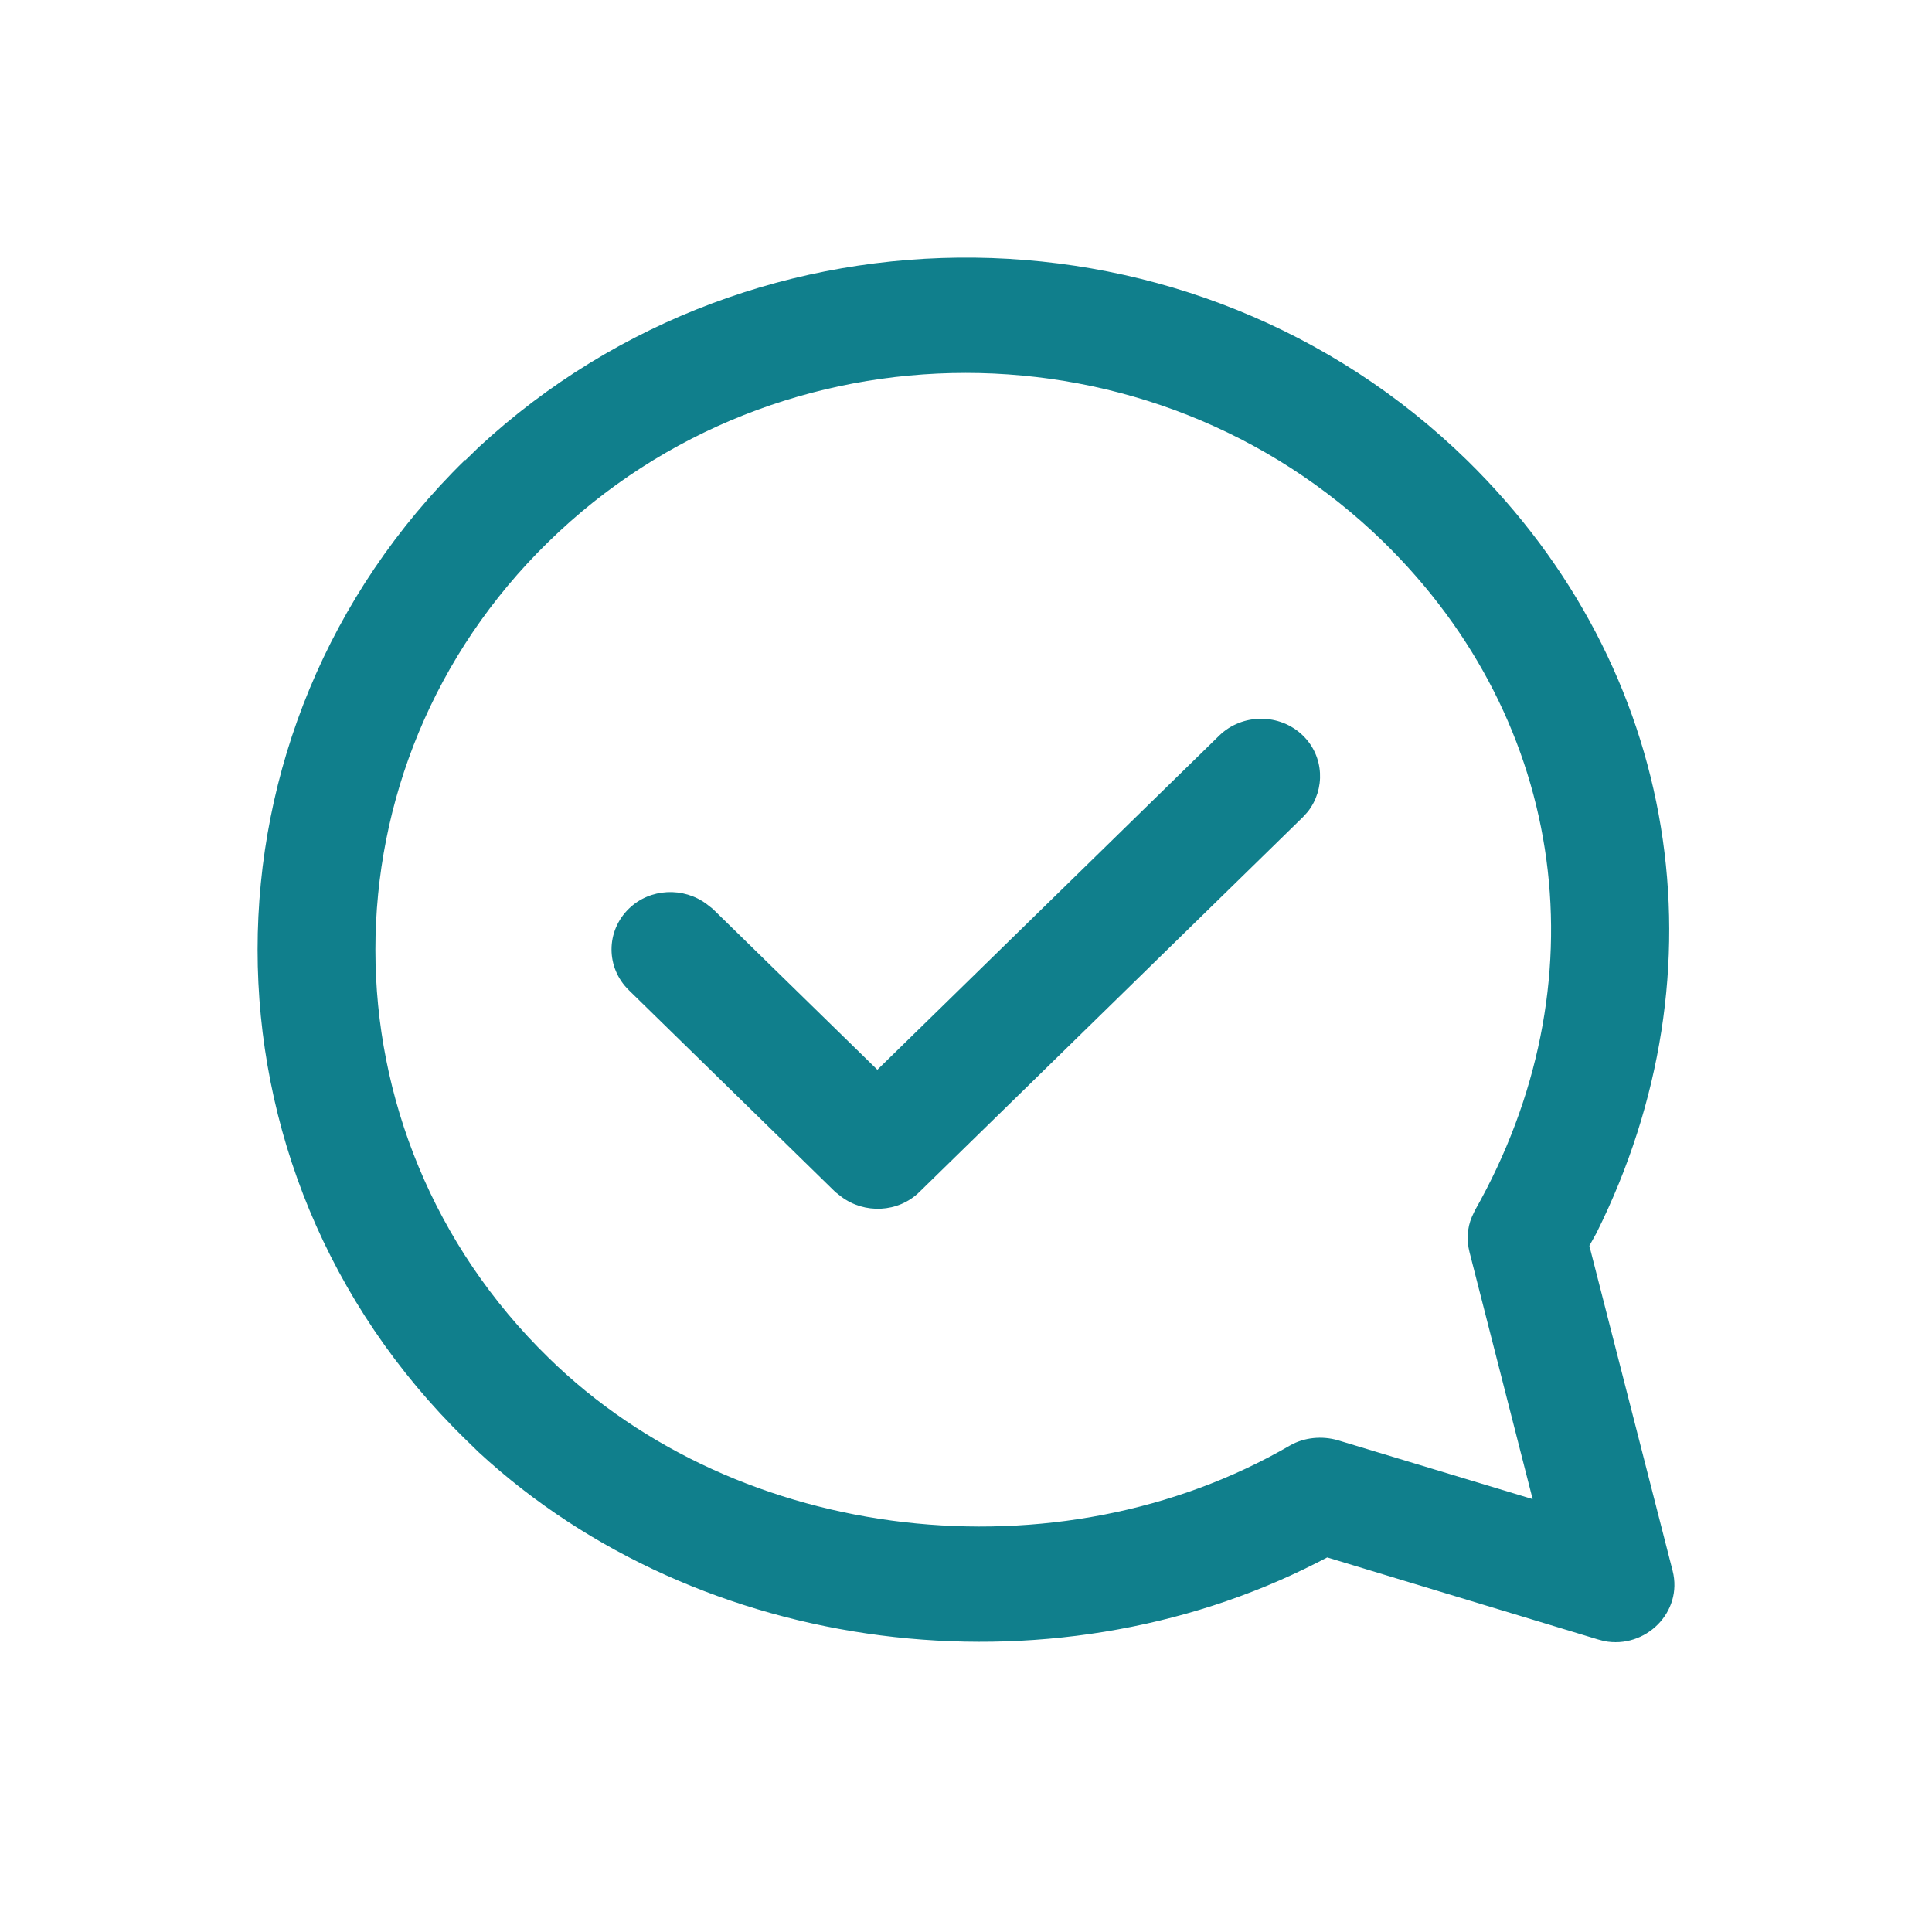
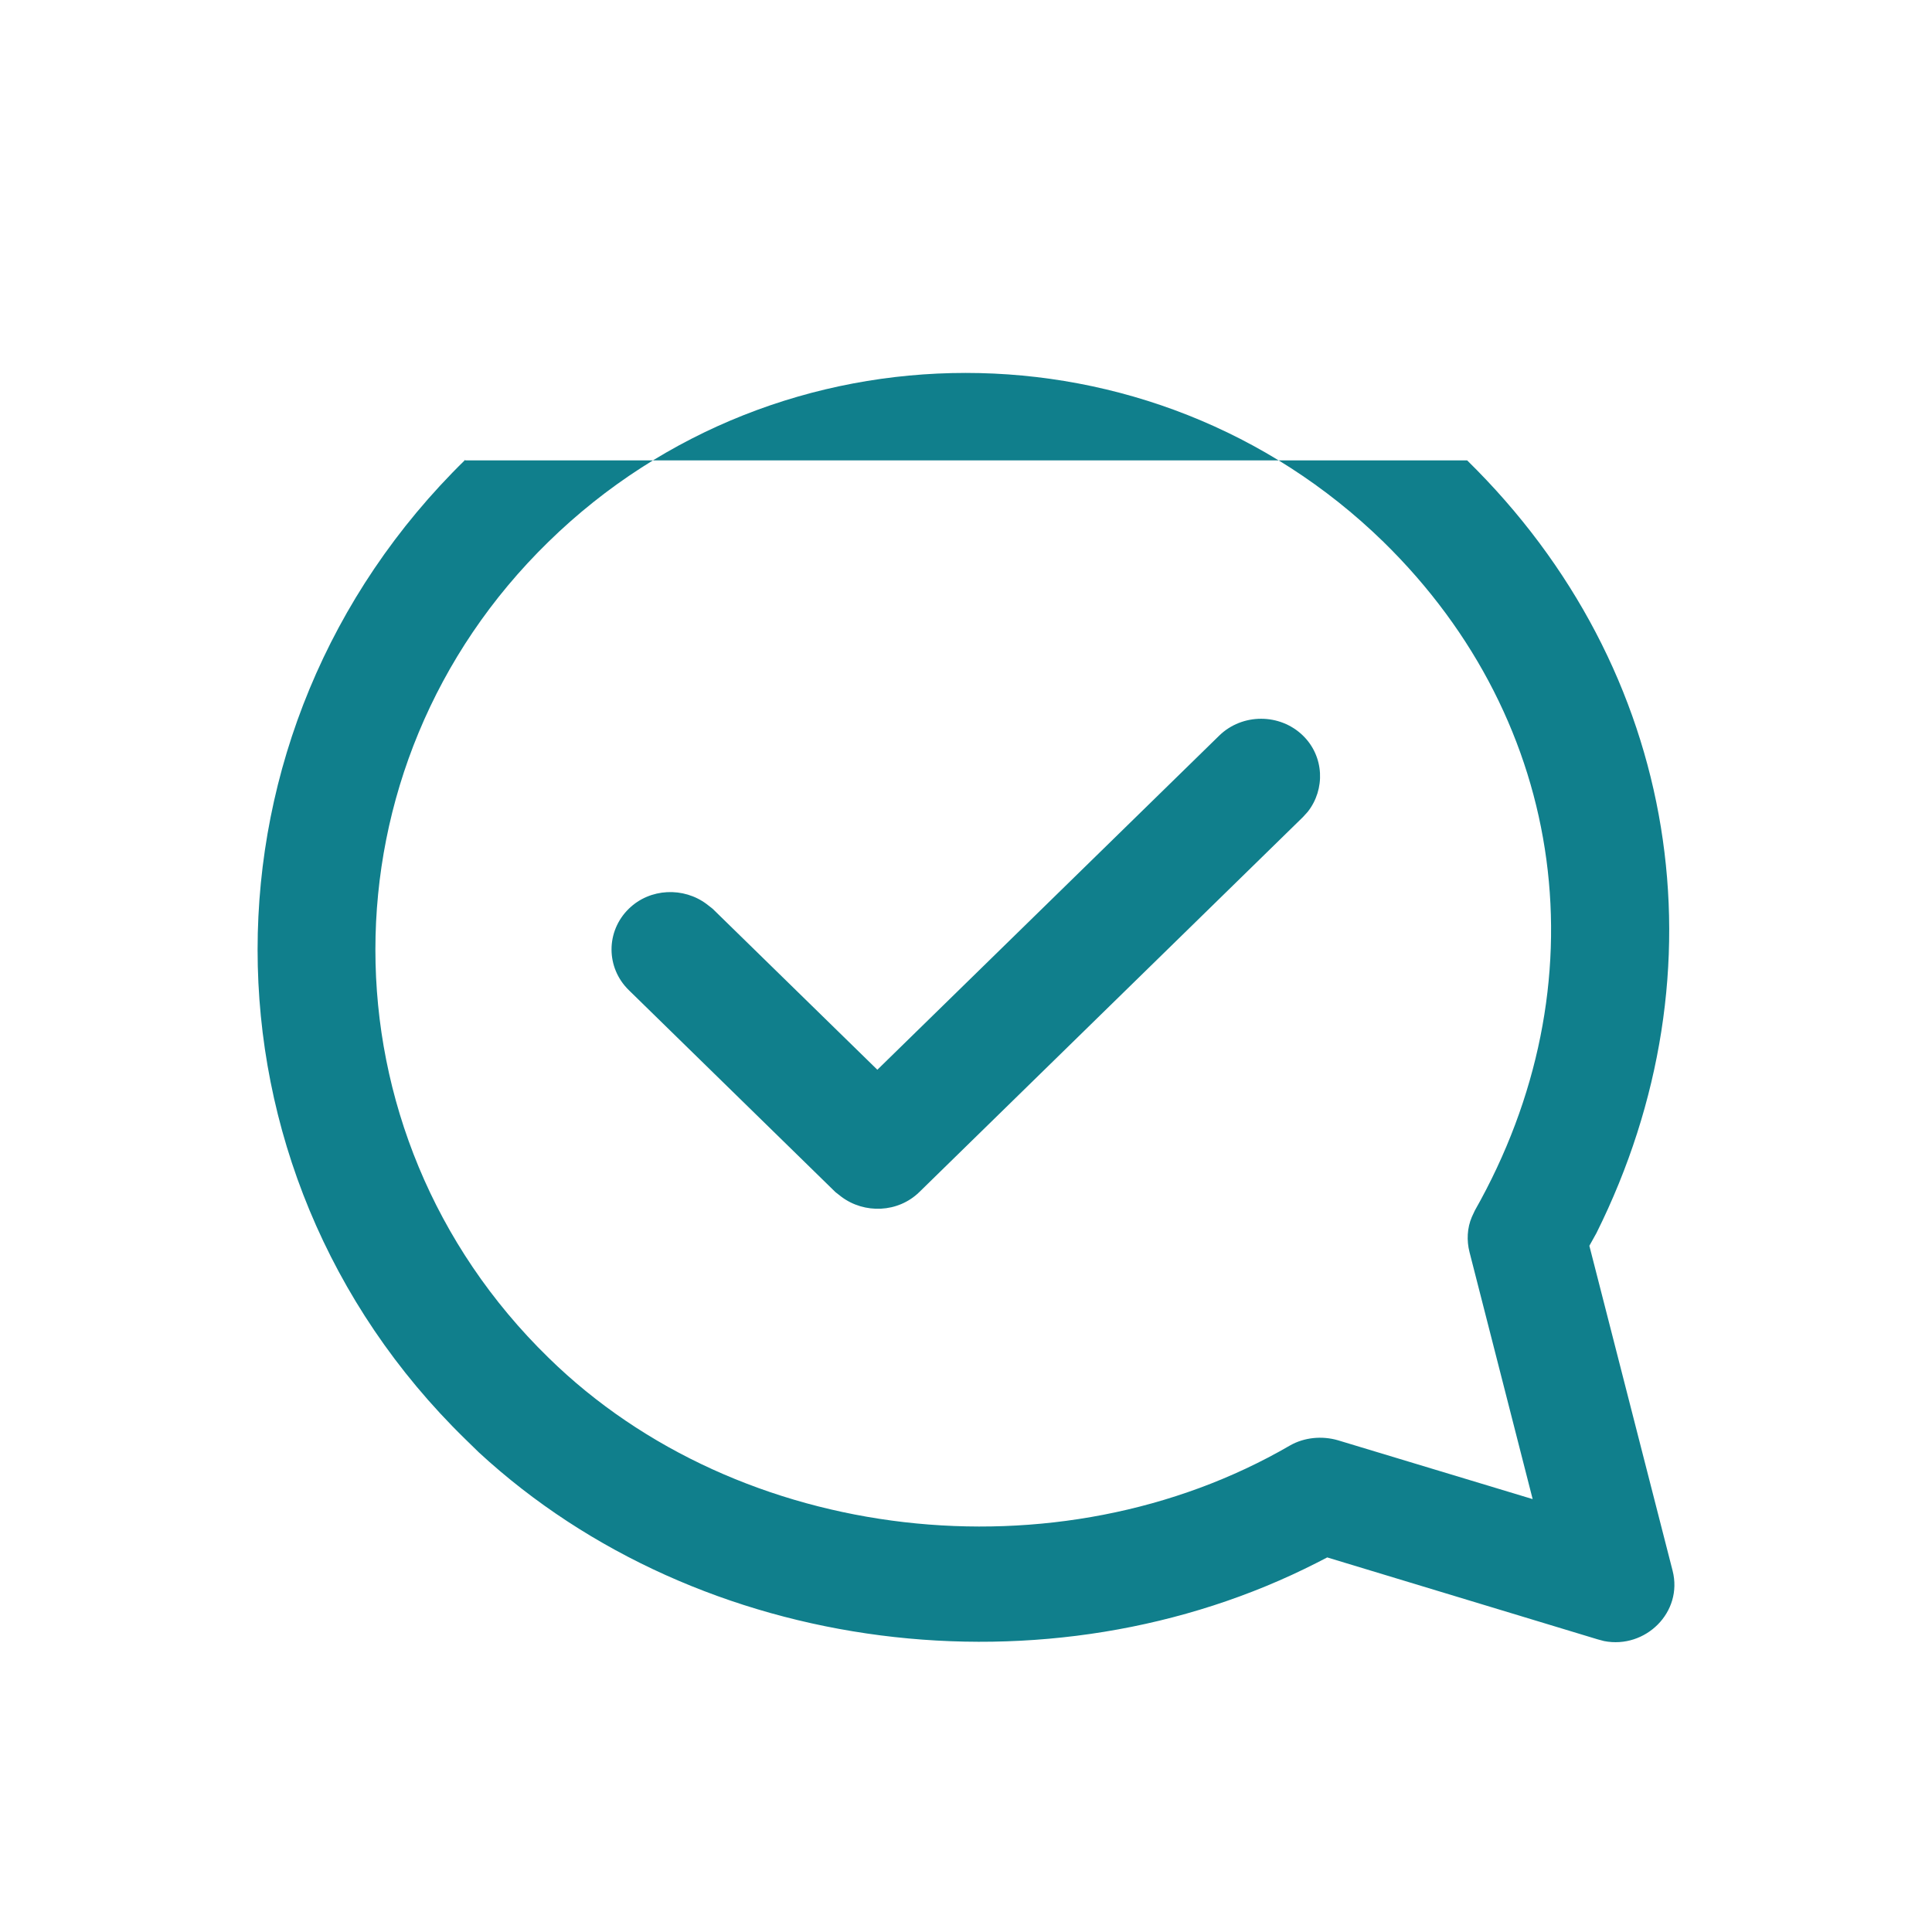
<svg xmlns="http://www.w3.org/2000/svg" width="60" height="60" viewBox="0 0 60 60" fill="none">
-   <path fill-rule="evenodd" clip-rule="evenodd" d="M40.466 22.846C39.751 22.147 38.578 22.147 37.863 22.846L27.247 33.222L22.131 28.222L21.948 28.079C21.233 27.541 20.188 27.577 19.528 28.222C18.813 28.921 18.813 30.05 19.528 30.749L25.945 37.022L26.128 37.165C26.843 37.703 27.889 37.667 28.549 37.022L40.466 25.373L40.613 25.211C41.163 24.512 41.126 23.491 40.466 22.846ZM42.96 16.824C48.717 22.451 49.762 30.606 45.802 37.595L45.71 37.793C45.563 38.133 45.545 38.527 45.637 38.886L47.598 46.556L41.548 44.728C41.053 44.585 40.503 44.639 40.063 44.89C32.876 49.066 22.957 47.972 17.035 42.166C9.866 35.176 9.866 23.813 17.035 16.824C24.185 9.834 35.791 9.834 42.96 16.824ZM14.449 14.279C5.85 22.684 5.85 36.305 14.449 44.693L14.871 45.105C21.746 51.449 32.582 52.775 40.906 48.528L41.218 48.367L49.615 50.911L49.817 50.965C51.1 51.216 52.274 50.069 51.944 48.779L49.359 38.689L49.579 38.294C53.631 30.158 52.2 20.802 45.563 14.297C37.111 6.035 23.488 5.909 14.871 13.885L14.449 14.297V14.279Z" fill="#107F8C" />
+   <path fill-rule="evenodd" clip-rule="evenodd" d="M40.466 22.846C39.751 22.147 38.578 22.147 37.863 22.846L27.247 33.222L22.131 28.222L21.948 28.079C21.233 27.541 20.188 27.577 19.528 28.222C18.813 28.921 18.813 30.05 19.528 30.749L25.945 37.022L26.128 37.165C26.843 37.703 27.889 37.667 28.549 37.022L40.466 25.373L40.613 25.211C41.163 24.512 41.126 23.491 40.466 22.846ZM42.96 16.824C48.717 22.451 49.762 30.606 45.802 37.595L45.71 37.793C45.563 38.133 45.545 38.527 45.637 38.886L47.598 46.556L41.548 44.728C41.053 44.585 40.503 44.639 40.063 44.89C32.876 49.066 22.957 47.972 17.035 42.166C9.866 35.176 9.866 23.813 17.035 16.824C24.185 9.834 35.791 9.834 42.96 16.824ZM14.449 14.279C5.85 22.684 5.85 36.305 14.449 44.693L14.871 45.105C21.746 51.449 32.582 52.775 40.906 48.528L41.218 48.367L49.615 50.911L49.817 50.965C51.1 51.216 52.274 50.069 51.944 48.779L49.359 38.689L49.579 38.294C53.631 30.158 52.2 20.802 45.563 14.297L14.449 14.297V14.279Z" fill="#107F8C" />
</svg>